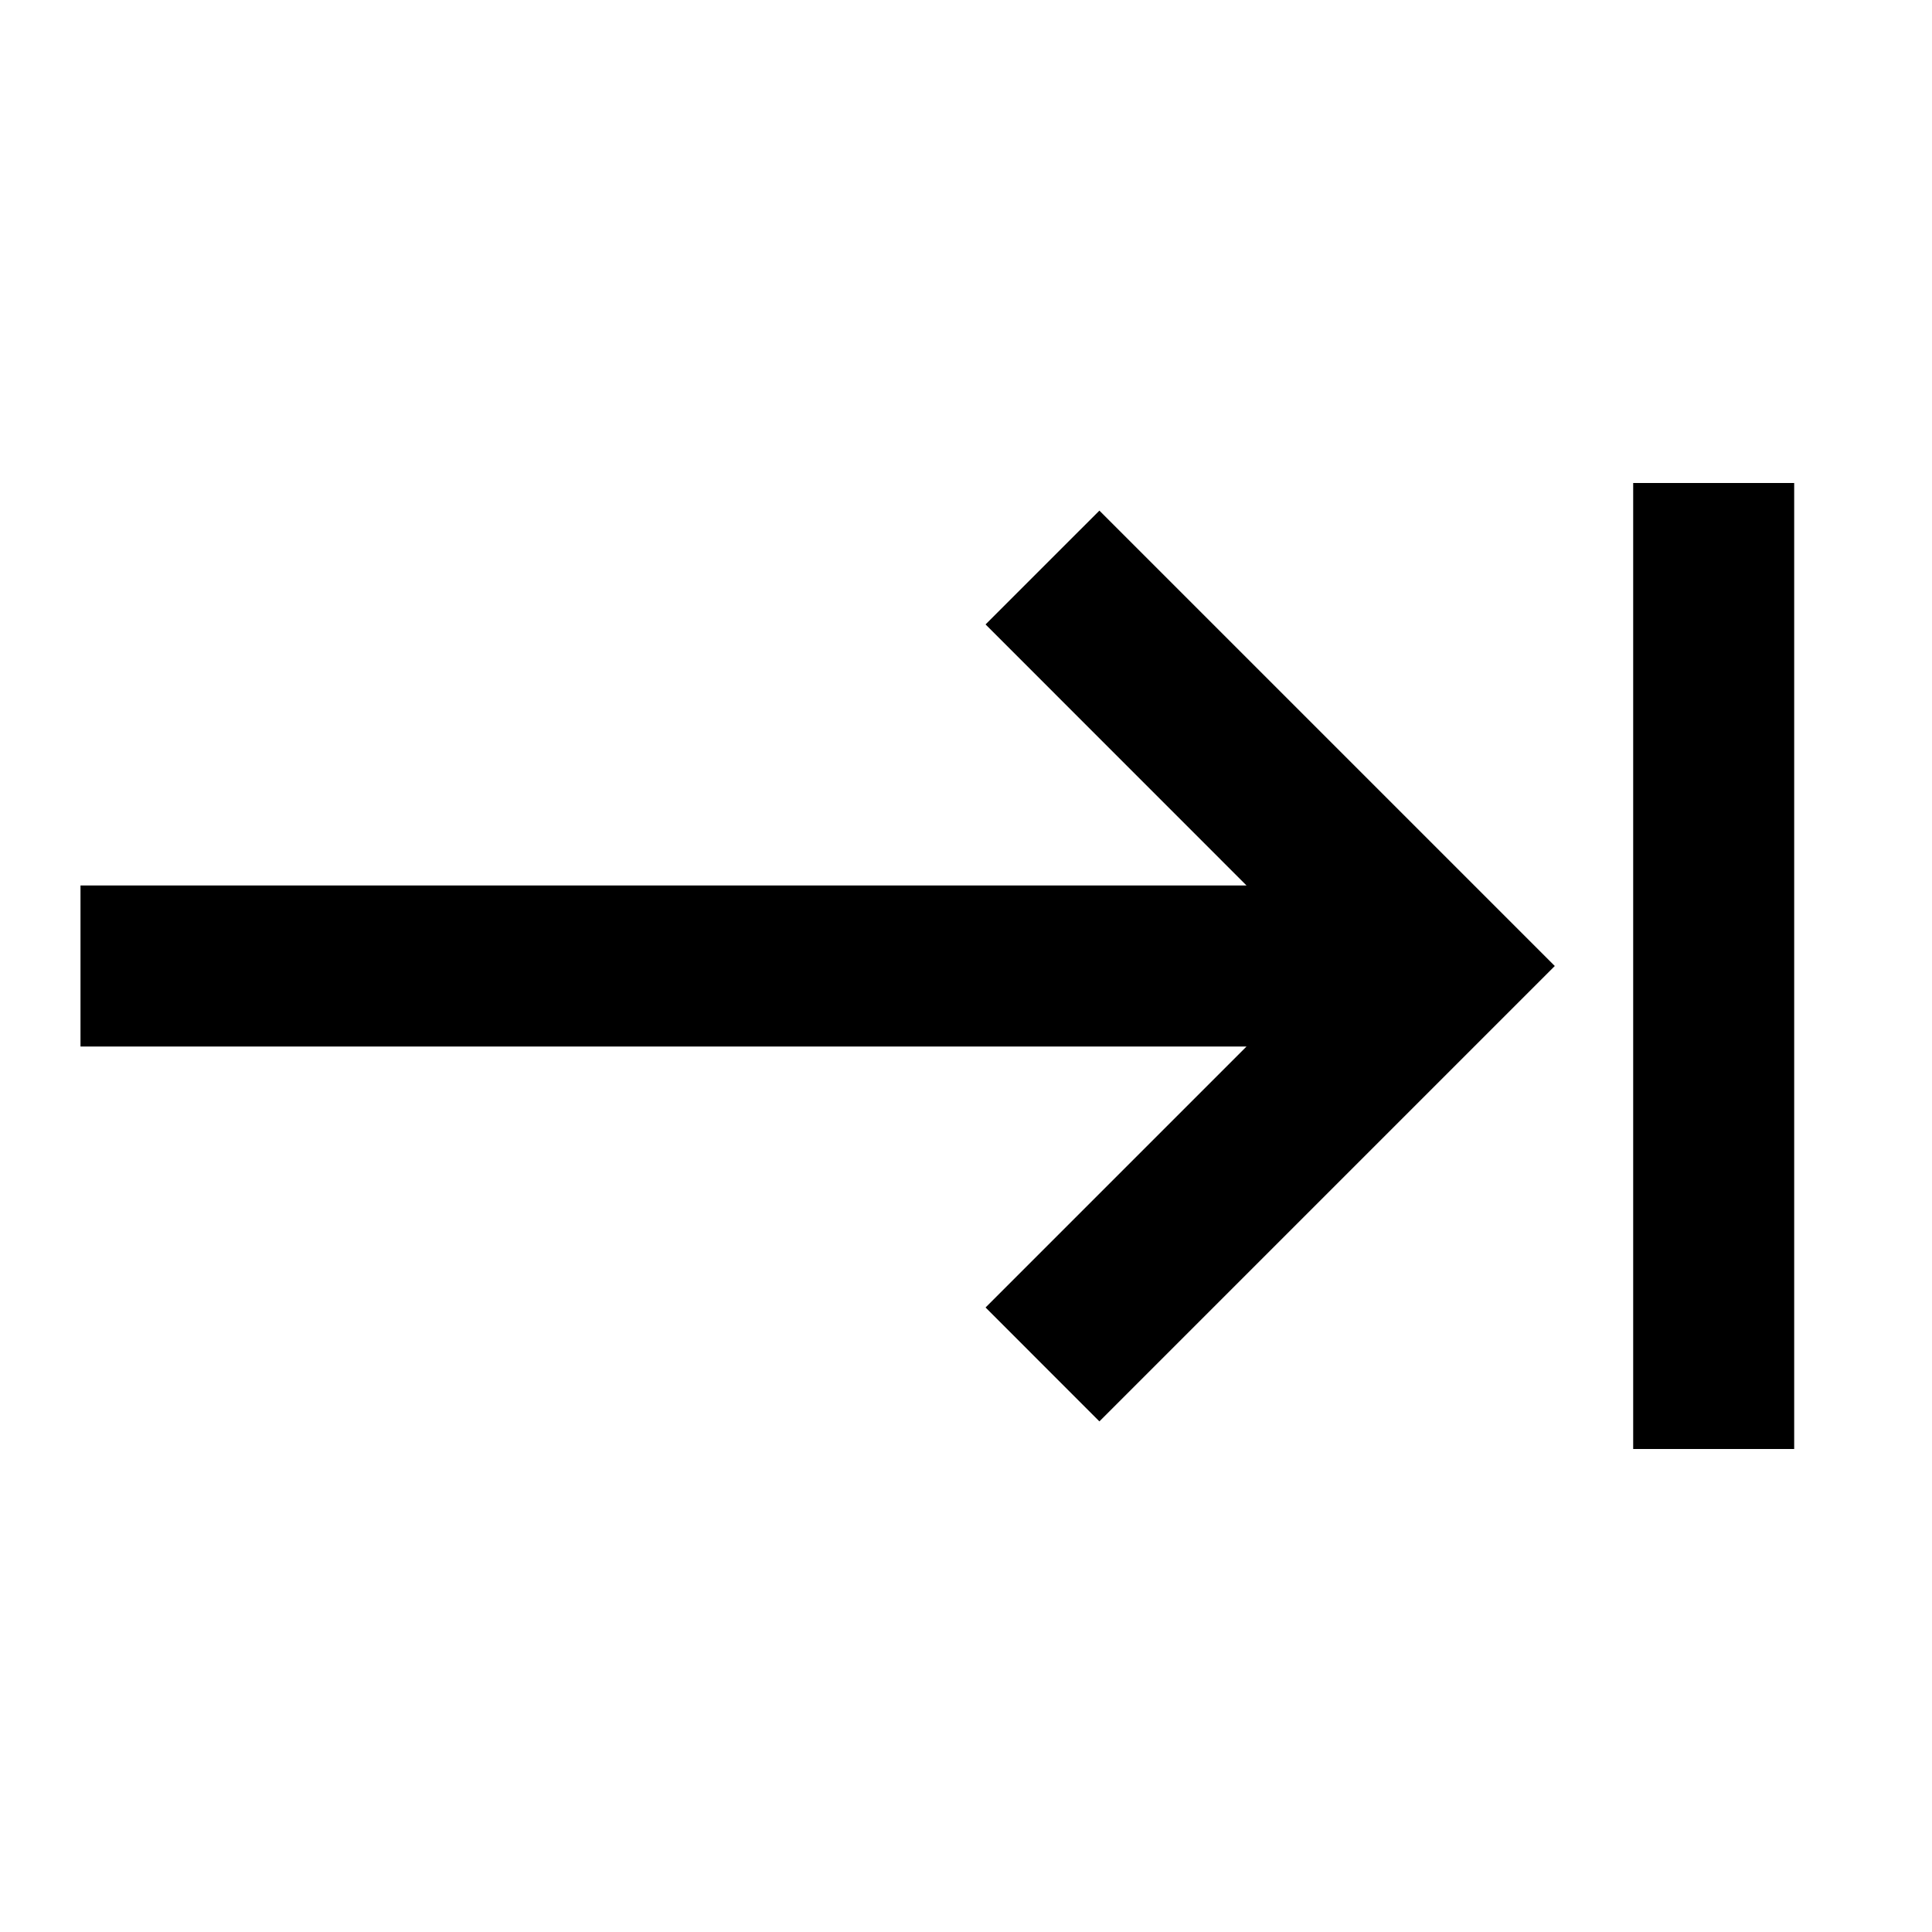
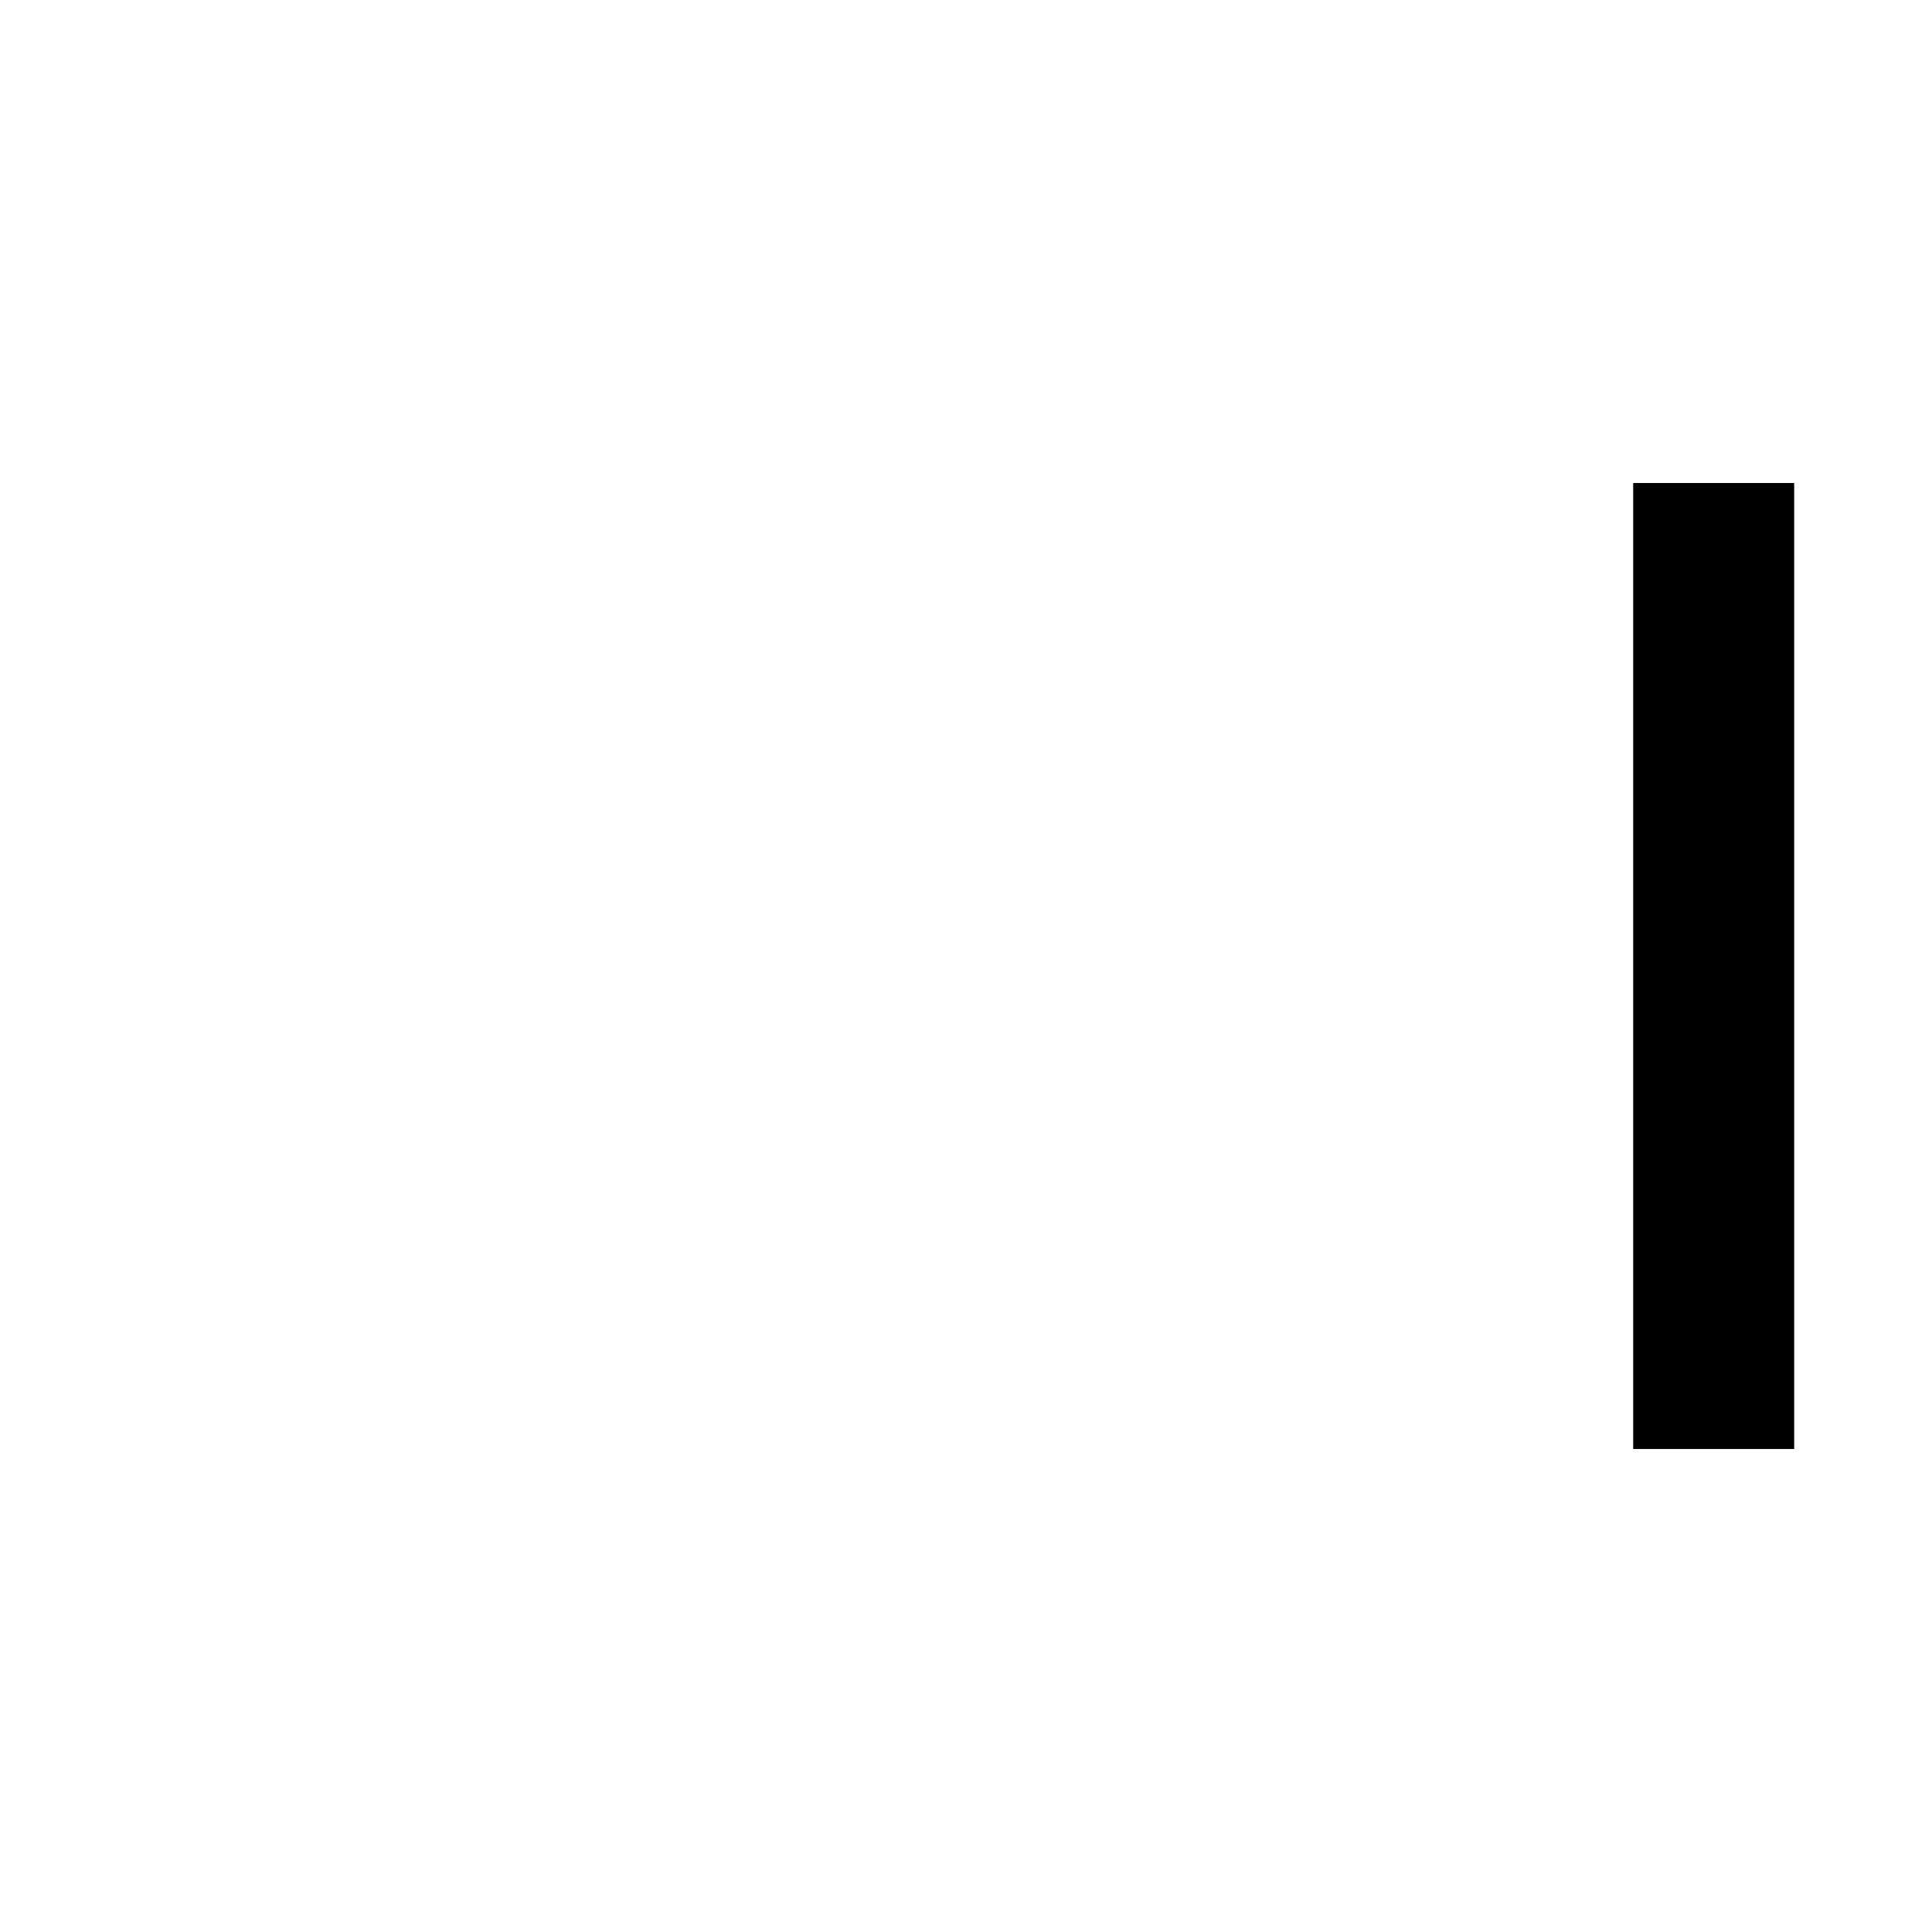
<svg xmlns="http://www.w3.org/2000/svg" width="800px" height="800px" viewBox="0 0 24 24" fill="none">
-   <path d="M1 13V11H15.485L12.243 7.757L13.657 6.343L19.314 12L13.657 17.657L12.243 16.242L15.485 13H1Z" fill="#000000" />
  <path d="M20.288 6V18H22.288V6H20.288Z" fill="#000000" />
</svg>